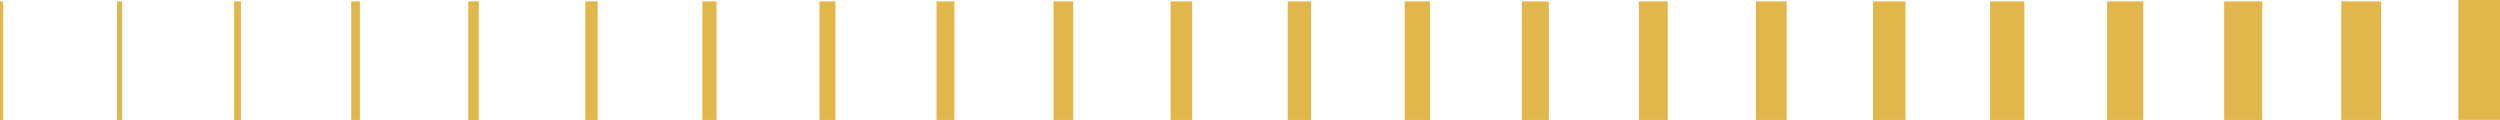
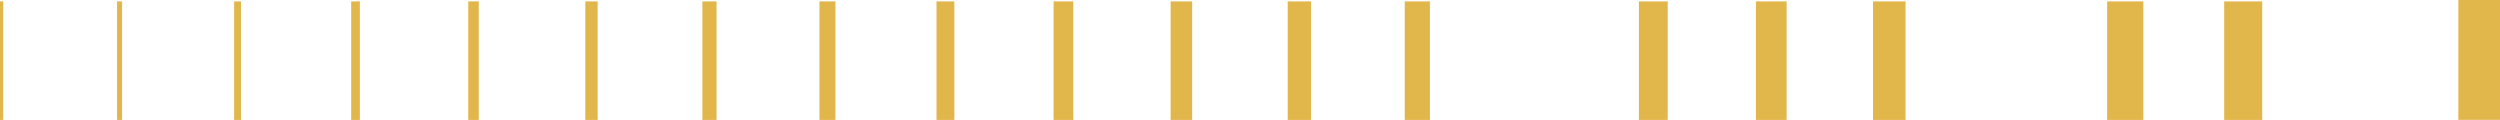
<svg xmlns="http://www.w3.org/2000/svg" width="581.036" height="27.874" viewBox="0 0 581.036 27.874">
  <g id="Grupo_8924" data-name="Grupo 8924" transform="translate(0 0.461)">
    <rect id="Retângulo_1540" data-name="Retângulo 1540" width="9.684" height="27.854" transform="translate(571.352 -0.461)" fill="#e1b74c" />
-     <rect id="Retângulo_1541" data-name="Retângulo 1541" width="9.261" height="27.555" transform="translate(544.142 -0.141)" fill="#e1b74c" />
    <rect id="Retângulo_1542" data-name="Retângulo 1542" width="8.835" height="27.555" transform="translate(516.935 -0.141)" fill="#e1b74c" />
    <rect id="Retângulo_1543" data-name="Retângulo 1543" width="8.409" height="27.555" transform="translate(489.728 -0.141)" fill="#e1b74c" />
-     <rect id="Retângulo_1544" data-name="Retângulo 1544" width="7.983" height="27.555" transform="translate(462.521 -0.141)" fill="#e1b74c" />
    <rect id="Retângulo_1545" data-name="Retângulo 1545" width="7.557" height="27.555" transform="translate(435.314 -0.141)" fill="#e1b74c" />
    <rect id="Retângulo_1546" data-name="Retângulo 1546" width="7.131" height="27.555" transform="translate(408.107 -0.141)" fill="#e1b74c" />
    <rect id="Retângulo_1547" data-name="Retângulo 1547" width="6.705" height="27.555" transform="translate(380.9 -0.141)" fill="#e1b74c" />
-     <rect id="Retângulo_1548" data-name="Retângulo 1548" width="6.278" height="27.555" transform="translate(353.693 -0.141)" fill="#e1b74c" />
    <rect id="Retângulo_1549" data-name="Retângulo 1549" width="5.853" height="27.555" transform="translate(326.485 -0.141)" fill="#e1b74c" />
    <rect id="Retângulo_1550" data-name="Retângulo 1550" width="5.427" height="27.555" transform="translate(299.278 -0.141)" fill="#e1b74c" />
    <rect id="Retângulo_1551" data-name="Retângulo 1551" width="5.001" height="27.555" transform="translate(272.071 -0.141)" fill="#e1b74c" />
    <rect id="Retângulo_1552" data-name="Retângulo 1552" width="4.575" height="27.555" transform="translate(244.864 -0.141)" fill="#e1b74c" />
    <rect id="Retângulo_1553" data-name="Retângulo 1553" width="4.149" height="27.555" transform="translate(217.657 -0.141)" fill="#e1b74c" />
    <rect id="Retângulo_1554" data-name="Retângulo 1554" width="3.723" height="27.555" transform="translate(190.45 -0.141)" fill="#e1b74c" />
    <rect id="Retângulo_1555" data-name="Retângulo 1555" width="3.297" height="27.555" transform="translate(163.243 -0.141)" fill="#e1b74c" />
    <rect id="Retângulo_1556" data-name="Retângulo 1556" width="2.87" height="27.555" transform="translate(136.036 -0.141)" fill="#e1b74c" />
    <rect id="Retângulo_1557" data-name="Retângulo 1557" width="2.445" height="27.555" transform="translate(108.828 -0.141)" fill="#e1b74c" />
    <rect id="Retângulo_1558" data-name="Retângulo 1558" width="2.019" height="27.555" transform="translate(81.621 -0.141)" fill="#e1b74c" />
    <rect id="Retângulo_1559" data-name="Retângulo 1559" width="1.593" height="27.555" transform="translate(54.414 -0.141)" fill="#e1b74c" />
    <rect id="Retângulo_1560" data-name="Retângulo 1560" width="1.167" height="27.555" transform="translate(27.207 -0.141)" fill="#e1b74c" />
    <rect id="Retângulo_1561" data-name="Retângulo 1561" width="0.741" height="27.555" transform="translate(0 -0.141)" fill="#e1b74c" />
  </g>
</svg>